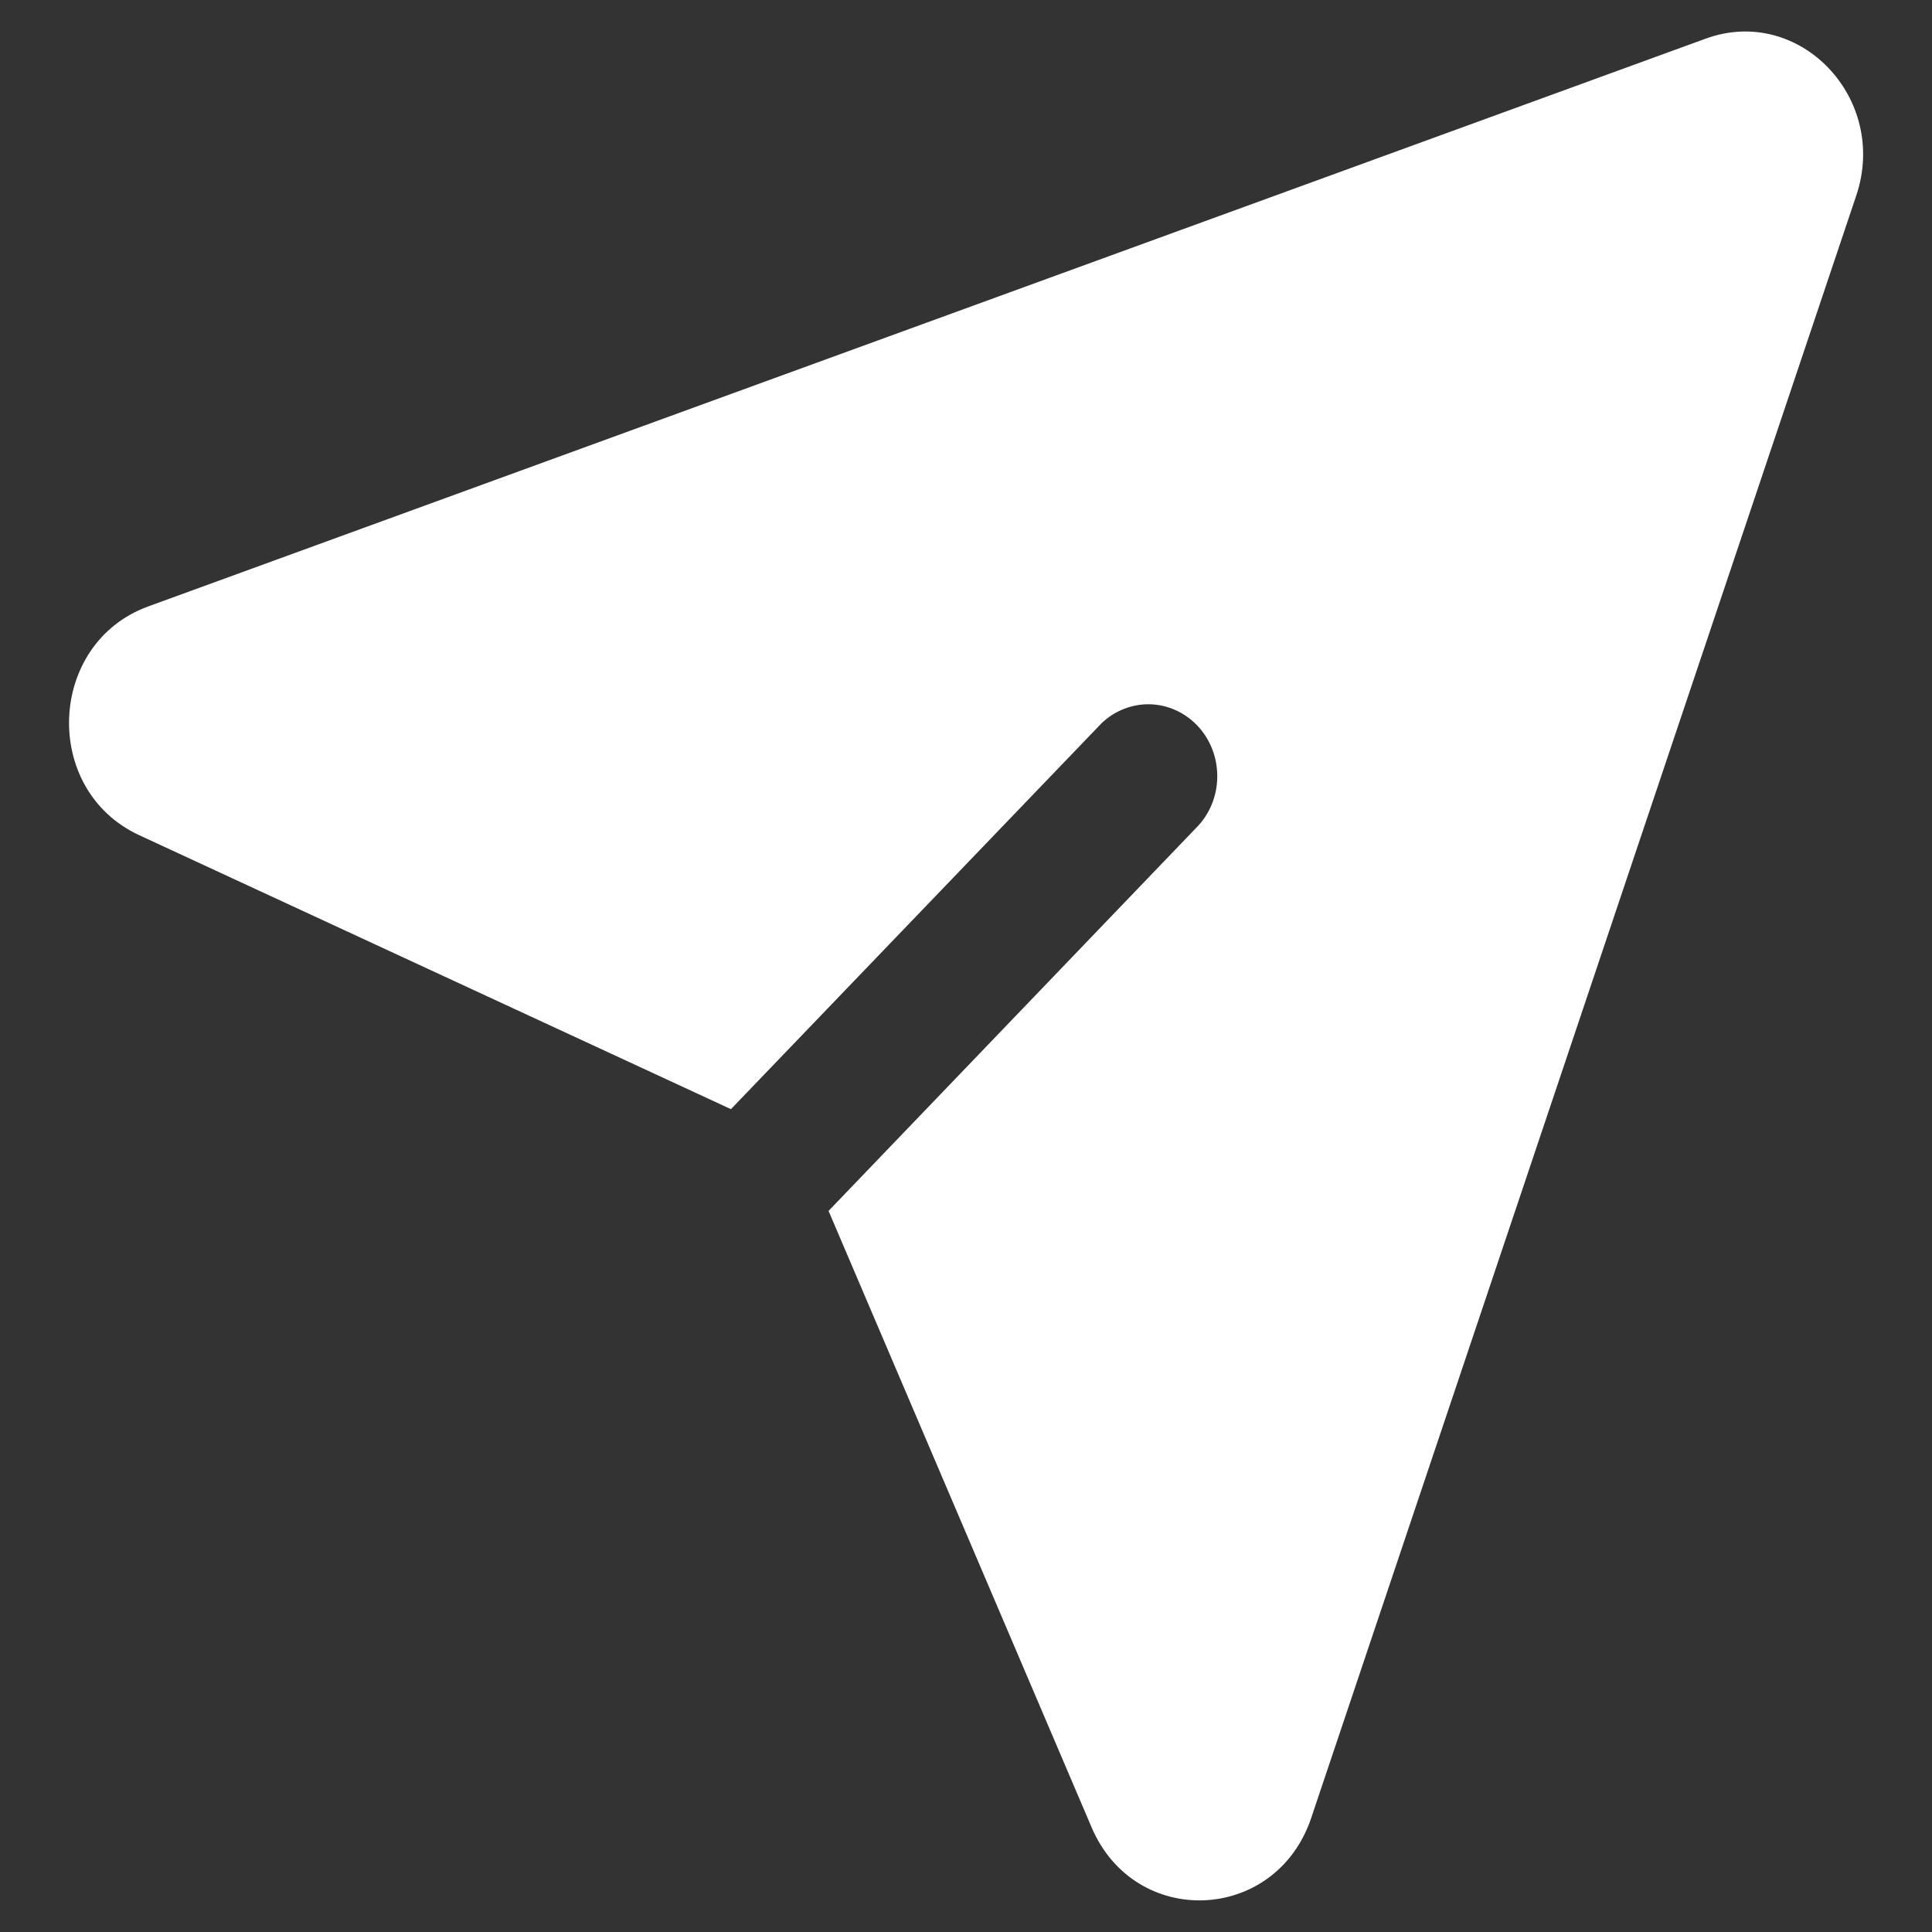
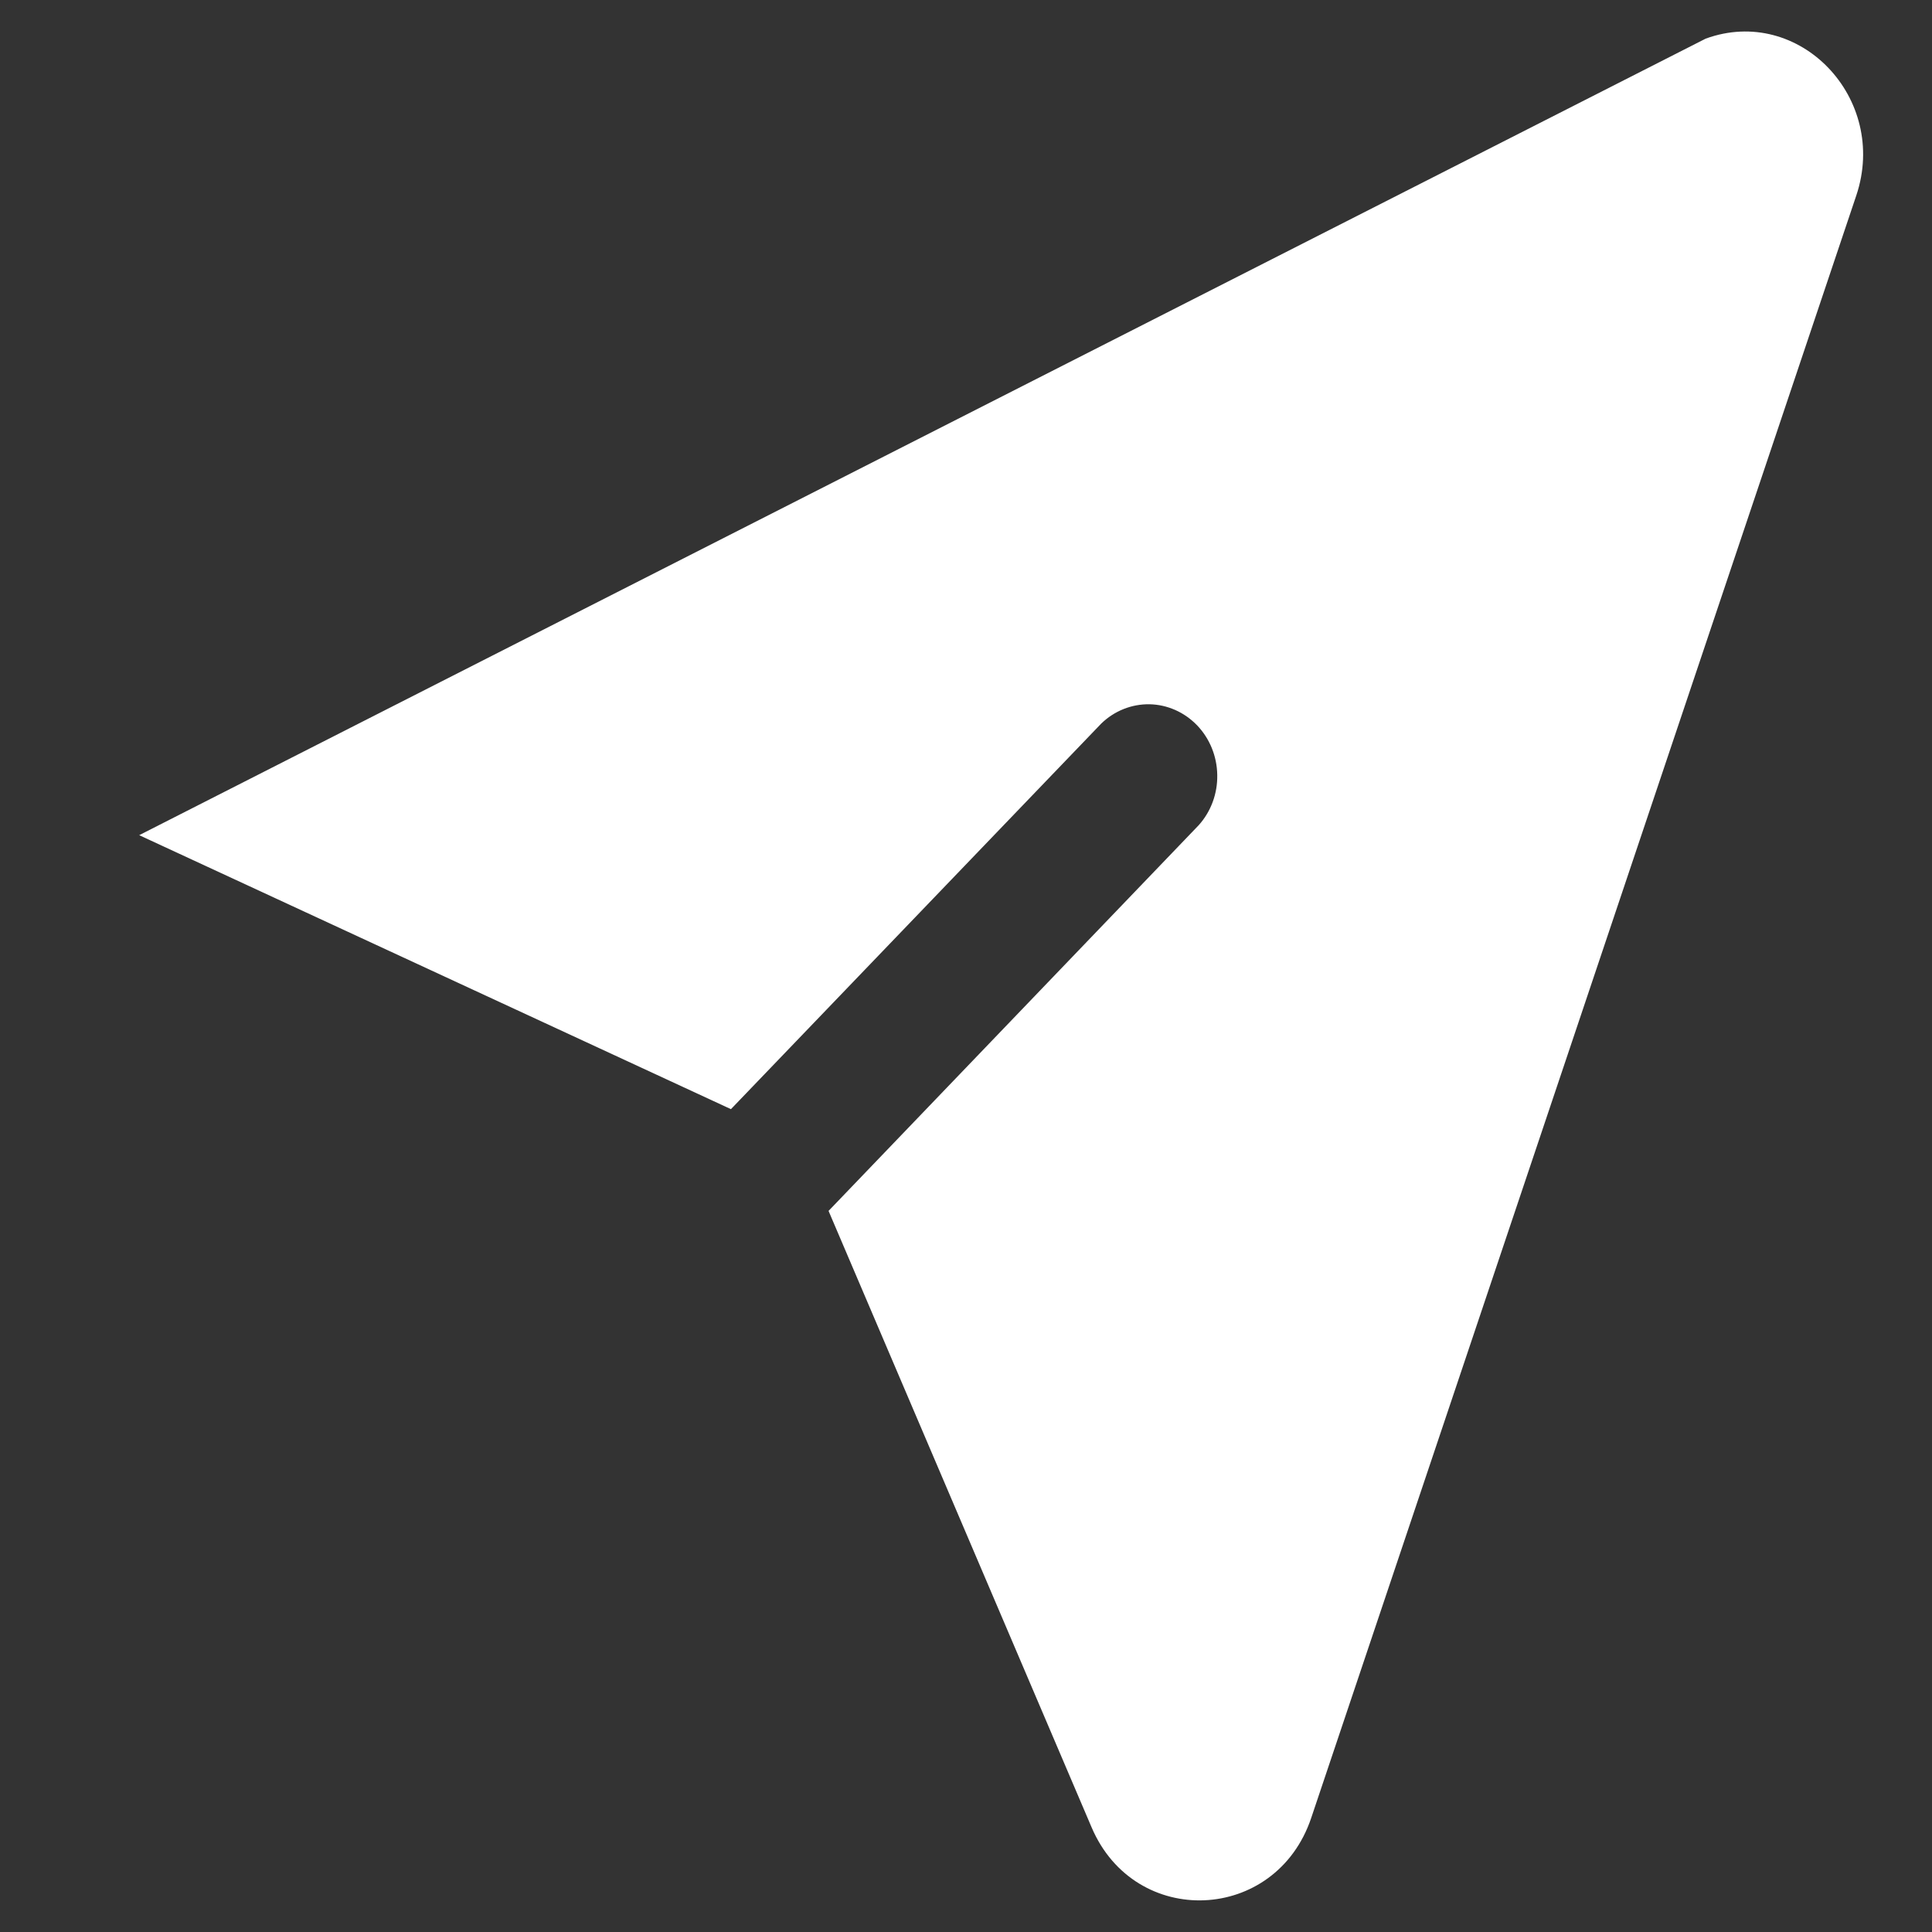
<svg xmlns="http://www.w3.org/2000/svg" width="21" height="21" viewBox="0 0 21 21" fill="none">
  <rect x="0" y="0" width="21" height="21" fill="#333333" stroke="none" />
-   <path d="M18.54 0.42C19.556 0.05 20.532 1.067 20.177 2.125L14.252 19.761C13.867 20.904 12.337 20.969 11.865 19.862L9.006 13.162L13.03 8.969C13.163 8.821 13.235 8.625 13.231 8.423C13.228 8.22 13.149 8.027 13.012 7.884C12.874 7.741 12.689 7.659 12.495 7.655C12.3 7.652 12.112 7.727 11.97 7.865L7.945 12.056L1.513 9.078C0.45 8.586 0.513 6.993 1.61 6.592L18.54 0.42Z" fill="white" />
+   <path d="M18.54 0.42C19.556 0.05 20.532 1.067 20.177 2.125L14.252 19.761C13.867 20.904 12.337 20.969 11.865 19.862L9.006 13.162L13.03 8.969C13.163 8.821 13.235 8.625 13.231 8.423C13.228 8.22 13.149 8.027 13.012 7.884C12.874 7.741 12.689 7.659 12.495 7.655C12.3 7.652 12.112 7.727 11.97 7.865L7.945 12.056L1.513 9.078L18.54 0.42Z" fill="white" />
</svg>